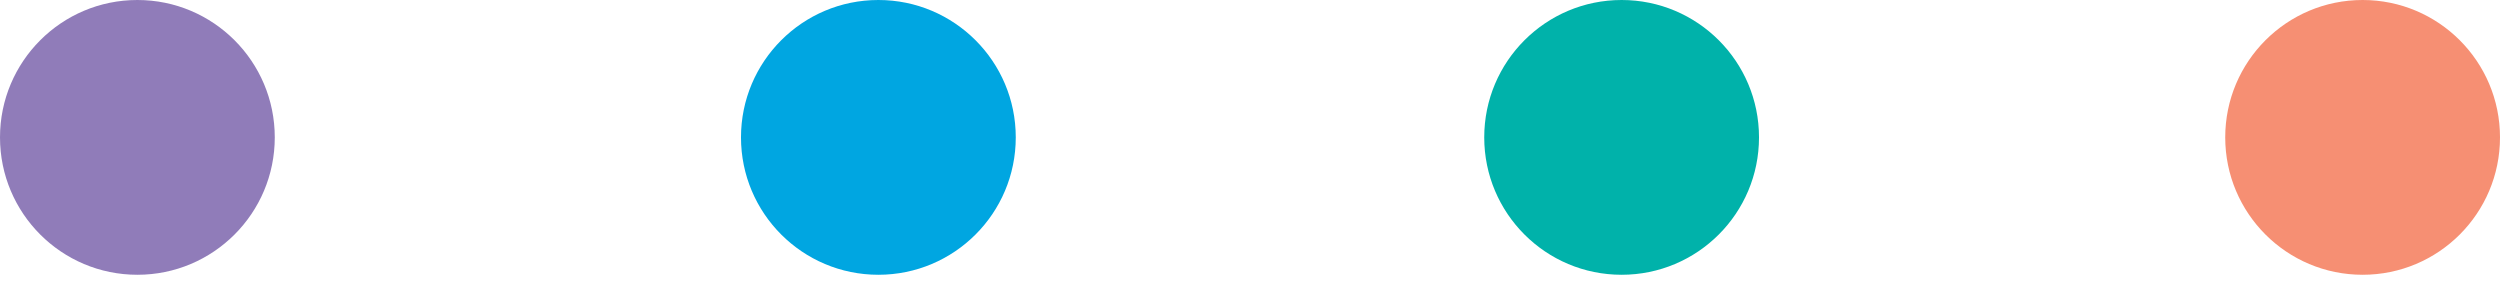
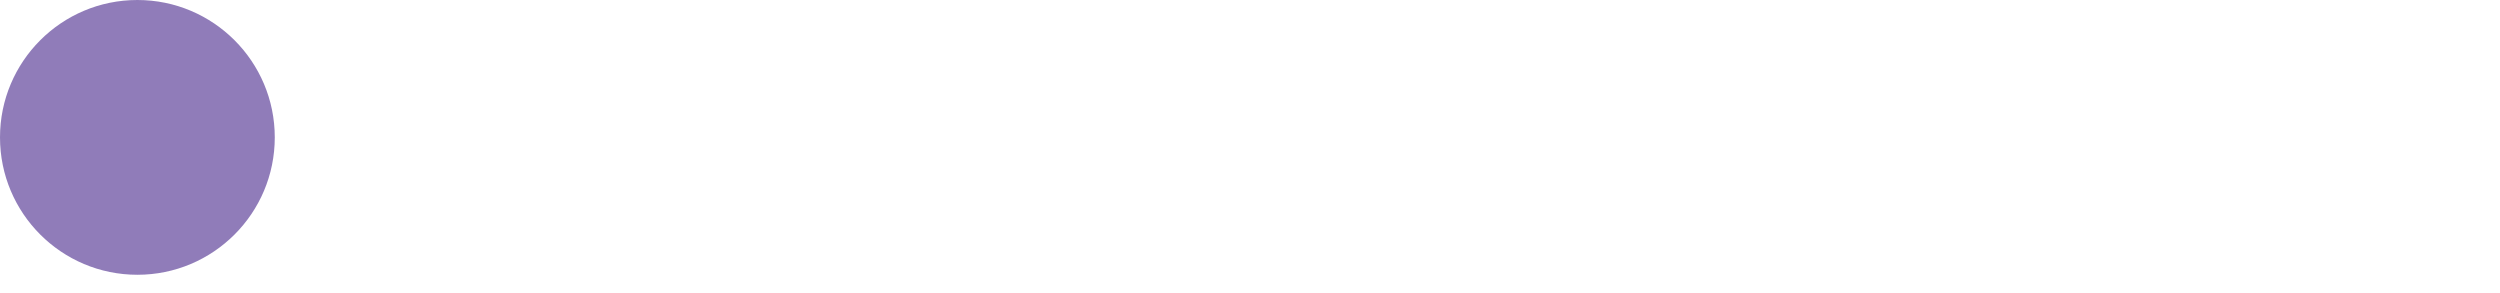
<svg xmlns="http://www.w3.org/2000/svg" viewBox="0 0 111 13" xml:space="preserve" style="fill-rule:evenodd;clip-rule:evenodd;stroke-linejoin:round;stroke-miterlimit:2">
  <circle cx="6.1" cy="6.1" r="6.1" style="fill:#907cb9" />
-   <circle cx="39" cy="6.1" r="6.1" style="fill:#00a6e1" />
-   <circle cx="72" cy="6.1" r="6.1" style="fill:#00b2aa" />
-   <circle cx="104.9" cy="6.1" r="6.1" style="fill:#f68f73" />
</svg>